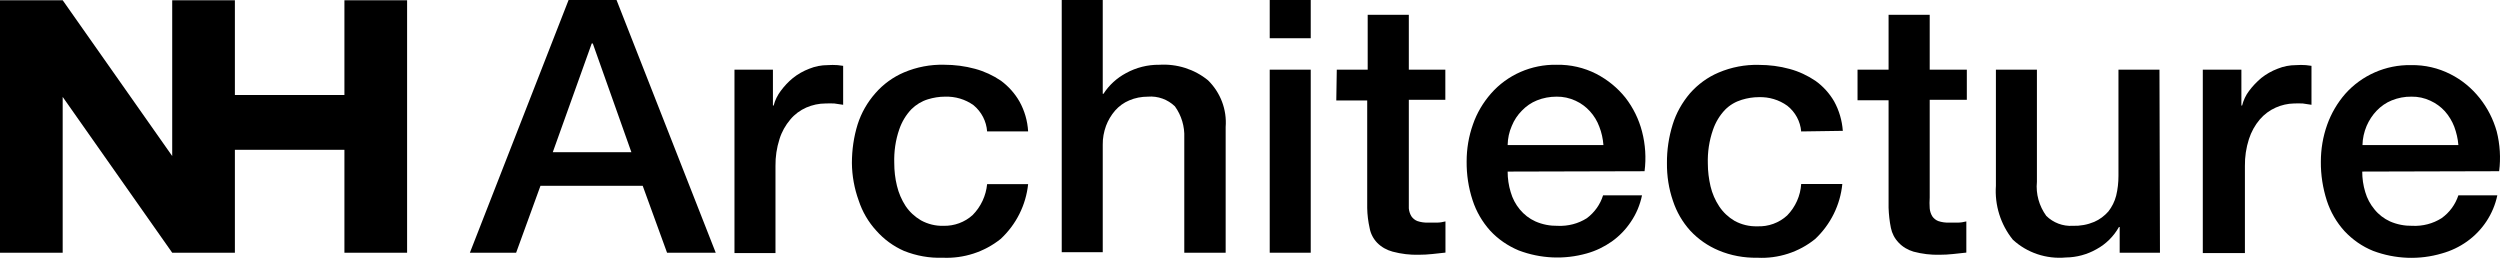
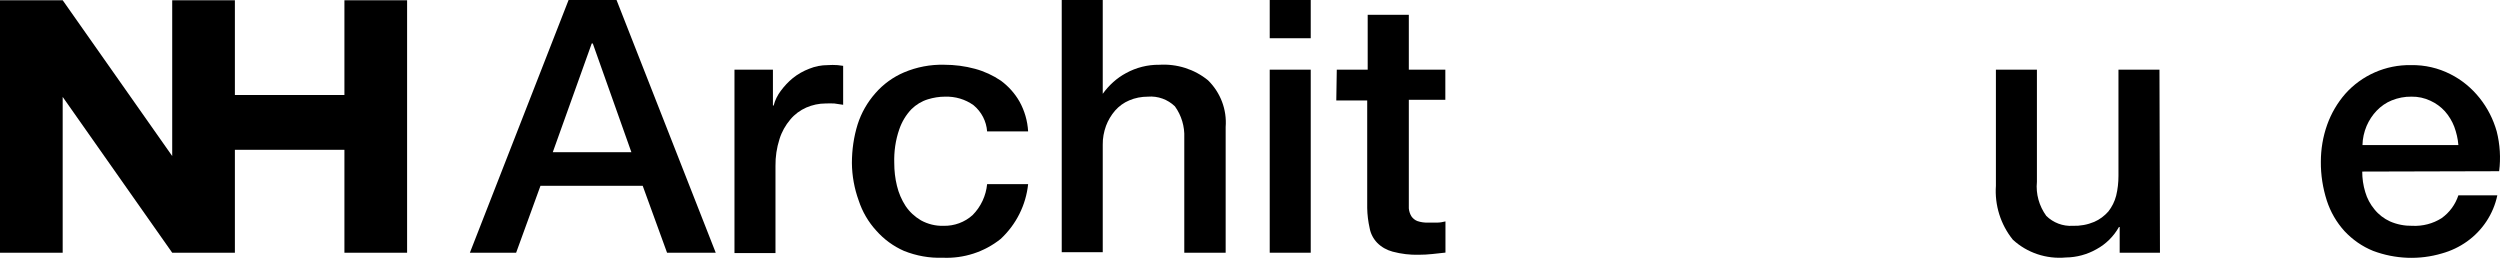
<svg xmlns="http://www.w3.org/2000/svg" width="223" height="23" viewBox="0 0 223 23" fill="none">
  <path d="M50.718 0H54.995L63.843 22.542H59.501L57.329 16.573H48.21L46.039 22.542H41.914L50.718 0ZM49.307 13.578H56.32L52.878 3.88H52.781L49.307 13.578Z" fill="black" />
  <path d="M65.515 6.214H68.945V9.411H69.01C69.13 8.942 69.347 8.505 69.64 8.111C69.955 7.685 70.313 7.301 70.725 6.96C71.171 6.608 71.659 6.331 72.191 6.129C72.712 5.916 73.266 5.809 73.83 5.809C74.123 5.788 74.416 5.788 74.71 5.809L75.209 5.873V9.347L74.416 9.23C74.156 9.22 73.895 9.22 73.635 9.23C73.049 9.23 72.462 9.358 71.92 9.593C71.366 9.838 70.877 10.2 70.498 10.658C70.063 11.17 69.727 11.767 69.531 12.406C69.282 13.184 69.162 13.994 69.173 14.804V22.574H65.515V6.214Z" fill="black" />
  <path d="M88.051 11.723C87.986 10.818 87.552 9.976 86.846 9.389C86.108 8.856 85.207 8.59 84.284 8.622C83.774 8.622 83.264 8.707 82.775 8.856C82.211 9.027 81.711 9.336 81.299 9.741C80.81 10.253 80.441 10.871 80.213 11.542C79.877 12.512 79.736 13.525 79.768 14.548C79.768 15.23 79.844 15.912 80.007 16.573C80.159 17.212 80.419 17.82 80.778 18.374C81.125 18.896 81.603 19.333 82.145 19.653C82.764 19.994 83.459 20.165 84.165 20.143C85.12 20.165 86.054 19.824 86.759 19.184C87.497 18.438 87.953 17.457 88.051 16.424H91.709C91.514 18.289 90.646 20.026 89.256 21.316C87.801 22.477 85.967 23.074 84.089 22.989C82.905 23.032 81.733 22.819 80.636 22.381C79.692 21.966 78.845 21.348 78.161 20.57C77.456 19.802 76.924 18.886 76.598 17.895C76.207 16.818 76.001 15.688 75.99 14.548C75.99 13.376 76.153 12.214 76.501 11.095C76.826 10.072 77.369 9.123 78.085 8.313C78.78 7.514 79.659 6.874 80.636 6.458C81.766 5.979 82.992 5.744 84.219 5.776C85.153 5.776 86.075 5.894 86.976 6.139C87.801 6.363 88.583 6.725 89.289 7.204C89.962 7.705 90.526 8.334 90.939 9.059C91.395 9.88 91.655 10.786 91.709 11.723H88.051Z" fill="black" />
-   <path d="M94.706 0H98.365V8.367H98.43C98.929 7.589 99.624 6.96 100.438 6.523C101.35 6.022 102.37 5.766 103.412 5.777C104.987 5.681 106.539 6.171 107.755 7.162C108.873 8.26 109.448 9.784 109.329 11.329V22.542H105.638V12.278C105.681 11.287 105.388 10.296 104.802 9.486C104.161 8.867 103.282 8.548 102.392 8.622C101.817 8.622 101.252 8.729 100.731 8.953C100.243 9.155 99.808 9.475 99.461 9.869C99.114 10.274 98.842 10.733 98.658 11.223C98.462 11.766 98.354 12.331 98.365 12.907V22.499H94.706V0Z" fill="black" />
+   <path d="M94.706 0H98.365V8.367C98.929 7.589 99.624 6.96 100.438 6.523C101.35 6.022 102.37 5.766 103.412 5.777C104.987 5.681 106.539 6.171 107.755 7.162C108.873 8.26 109.448 9.784 109.329 11.329V22.542H105.638V12.278C105.681 11.287 105.388 10.296 104.802 9.486C104.161 8.867 103.282 8.548 102.392 8.622C101.817 8.622 101.252 8.729 100.731 8.953C100.243 9.155 99.808 9.475 99.461 9.869C99.114 10.274 98.842 10.733 98.658 11.223C98.462 11.766 98.354 12.331 98.365 12.907V22.499H94.706V0Z" fill="black" />
  <path d="M113.259 0H116.917V3.411H113.259V0ZM113.259 6.214H116.917V22.542H113.259V6.214Z" fill="black" />
  <path d="M119.241 6.214H121.998V1.322H125.667V6.214H128.924V8.9H125.667V18.588C125.689 18.833 125.765 19.078 125.895 19.292C126.026 19.483 126.21 19.633 126.427 19.718C126.742 19.825 127.068 19.867 127.393 19.857H128.164C128.425 19.857 128.685 19.814 128.935 19.75V22.532L127.752 22.66C127.35 22.702 126.959 22.724 126.557 22.724C125.765 22.745 124.983 22.649 124.223 22.447C123.702 22.308 123.225 22.041 122.845 21.658C122.497 21.295 122.259 20.837 122.172 20.347C122.041 19.761 121.965 19.164 121.955 18.556V8.964H119.197L119.241 6.214Z" fill="black" />
-   <path d="M134.482 15.305C134.482 15.923 134.569 16.541 134.754 17.138C134.916 17.703 135.188 18.225 135.568 18.684C135.948 19.142 136.414 19.504 136.957 19.749C137.587 20.027 138.26 20.154 138.944 20.144C139.867 20.186 140.779 19.952 141.549 19.462C142.233 18.95 142.743 18.236 142.993 17.426H146.467C146.293 18.268 145.957 19.078 145.468 19.792C145.012 20.474 144.448 21.06 143.775 21.54C143.091 22.02 142.342 22.382 141.538 22.606C139.541 23.171 137.413 23.075 135.47 22.339C134.504 21.934 133.625 21.337 132.919 20.57C132.213 19.781 131.681 18.865 131.356 17.863C130.987 16.744 130.813 15.572 130.824 14.399C130.824 13.269 131.008 12.161 131.388 11.095C131.736 10.083 132.289 9.155 132.995 8.345C134.46 6.672 136.61 5.734 138.857 5.777C140.084 5.755 141.3 6.033 142.385 6.587C143.395 7.109 144.285 7.834 144.991 8.718C145.685 9.614 146.185 10.637 146.467 11.724C146.771 12.886 146.847 14.09 146.695 15.273L134.482 15.305ZM143.026 12.939C142.982 12.374 142.863 11.82 142.657 11.298C142.472 10.797 142.19 10.328 141.821 9.923C141.462 9.528 141.028 9.209 140.54 8.985C140.008 8.74 139.432 8.612 138.846 8.622C138.249 8.622 137.652 8.729 137.098 8.953C136.588 9.155 136.132 9.475 135.752 9.869C135.361 10.264 135.057 10.722 134.851 11.234C134.612 11.777 134.493 12.353 134.482 12.939H143.026Z" fill="black" />
-   <path d="M160.666 11.725C160.59 10.829 160.145 9.998 159.428 9.433C158.69 8.9 157.789 8.634 156.877 8.666C156.367 8.666 155.857 8.751 155.368 8.9C154.804 9.071 154.293 9.369 153.881 9.785C153.392 10.296 153.023 10.915 152.795 11.586C152.459 12.556 152.307 13.568 152.339 14.592C152.339 15.274 152.426 15.956 152.578 16.617C152.73 17.256 152.991 17.864 153.36 18.418C153.707 18.94 154.174 19.377 154.717 19.697C155.336 20.038 156.041 20.208 156.747 20.187C157.735 20.23 158.701 19.878 159.417 19.217C160.156 18.46 160.601 17.459 160.666 16.414H164.335C164.151 18.279 163.293 20.017 161.914 21.317C160.47 22.489 158.625 23.086 156.758 22.99C155.574 23.011 154.391 22.798 153.306 22.34C152.339 21.935 151.482 21.338 150.776 20.581C150.071 19.803 149.55 18.897 149.224 17.906C148.855 16.83 148.681 15.7 148.692 14.56C148.681 13.387 148.855 12.226 149.202 11.106C149.517 10.083 150.049 9.145 150.744 8.325C151.449 7.525 152.318 6.886 153.306 6.47C154.435 5.991 155.661 5.756 156.888 5.788C157.822 5.788 158.744 5.905 159.635 6.15C160.46 6.374 161.241 6.737 161.947 7.216C162.631 7.706 163.195 8.335 163.608 9.049C164.053 9.859 164.313 10.755 164.379 11.671L160.666 11.725Z" fill="black" />
-   <path d="M165.692 6.214H168.461V1.322H172.13V6.214H175.441V8.9H172.13V17.618C172.108 17.938 172.108 18.268 172.13 18.588C172.152 18.833 172.228 19.078 172.358 19.292C172.488 19.483 172.673 19.633 172.89 19.718C173.205 19.825 173.53 19.867 173.856 19.857H174.627C174.887 19.857 175.148 19.814 175.397 19.75V22.532L174.203 22.66C173.813 22.702 173.411 22.724 173.02 22.724C172.228 22.745 171.446 22.649 170.686 22.447C170.176 22.297 169.709 22.02 169.351 21.636C169.003 21.274 168.765 20.816 168.667 20.326C168.547 19.739 168.482 19.132 168.461 18.535V8.943H165.692V6.214Z" fill="black" />
  <path d="M192.669 22.541H189.075V20.25H189.01C188.543 21.081 187.849 21.774 187.002 22.232C186.177 22.701 185.232 22.957 184.277 22.967C182.54 23.127 180.814 22.552 179.544 21.379C178.448 20.015 177.916 18.299 178.035 16.573V6.213H181.693V16.221C181.585 17.297 181.889 18.374 182.529 19.258C183.148 19.866 184.006 20.196 184.885 20.143C185.547 20.164 186.199 20.047 186.807 19.791C187.295 19.578 187.718 19.258 188.066 18.864C188.391 18.448 188.63 17.969 188.761 17.457C188.902 16.882 188.967 16.285 188.967 15.688V6.213H192.625L192.669 22.541Z" fill="black" />
-   <path d="M196.49 6.214H199.932V9.411H199.997C200.116 8.942 200.322 8.495 200.615 8.111C200.93 7.685 201.299 7.301 201.701 6.96C202.146 6.608 202.635 6.331 203.167 6.129C203.688 5.916 204.241 5.809 204.806 5.809C205.099 5.788 205.392 5.788 205.685 5.809L206.184 5.873V9.347L205.403 9.23C205.142 9.22 204.871 9.22 204.61 9.23C204.057 9.241 203.514 9.369 203.004 9.593C202.45 9.838 201.962 10.2 201.571 10.658C201.136 11.17 200.811 11.767 200.605 12.406C200.355 13.184 200.235 13.994 200.246 14.804V22.574H196.49V6.214Z" fill="black" />
  <path d="M210.711 15.304C210.711 15.922 210.798 16.541 210.982 17.137C211.145 17.702 211.427 18.225 211.807 18.683C212.176 19.141 212.654 19.504 213.186 19.749C213.816 20.026 214.5 20.154 215.184 20.143C216.106 20.186 217.018 19.951 217.789 19.461C218.495 18.96 219.016 18.246 219.287 17.425H222.761C222.414 19.077 221.447 20.548 220.058 21.539C219.385 22.019 218.625 22.381 217.822 22.605C215.813 23.202 213.653 23.117 211.688 22.381C210.711 21.987 209.842 21.379 209.126 20.612C208.41 19.823 207.878 18.896 207.552 17.894C207.194 16.775 207.009 15.603 207.02 14.43C207.02 13.301 207.205 12.192 207.584 11.126C207.943 10.124 208.486 9.187 209.191 8.377C210.668 6.714 212.817 5.765 215.064 5.808C216.291 5.787 217.496 6.064 218.581 6.618C219.602 7.13 220.481 7.865 221.187 8.75C221.892 9.634 222.403 10.647 222.707 11.723C223 12.885 223.076 14.089 222.924 15.272L210.711 15.304ZM219.287 12.938C219.244 12.373 219.113 11.83 218.918 11.297C218.723 10.796 218.44 10.327 218.082 9.922C217.724 9.528 217.279 9.208 216.79 8.984C216.269 8.739 215.694 8.611 215.108 8.622C214.5 8.611 213.903 8.728 213.349 8.952C212.839 9.155 212.383 9.474 212.003 9.869C211.623 10.263 211.319 10.732 211.102 11.233C210.874 11.777 210.744 12.352 210.733 12.938H219.287Z" fill="black" />
  <path d="M15.361 13.919V0.021H20.952V8.473H30.722V0.021H36.313V22.542H30.722V13.365H20.952V22.542H15.361L5.591 8.644V22.542H0V0.021H5.591L15.361 13.919Z" fill="black" />
</svg>